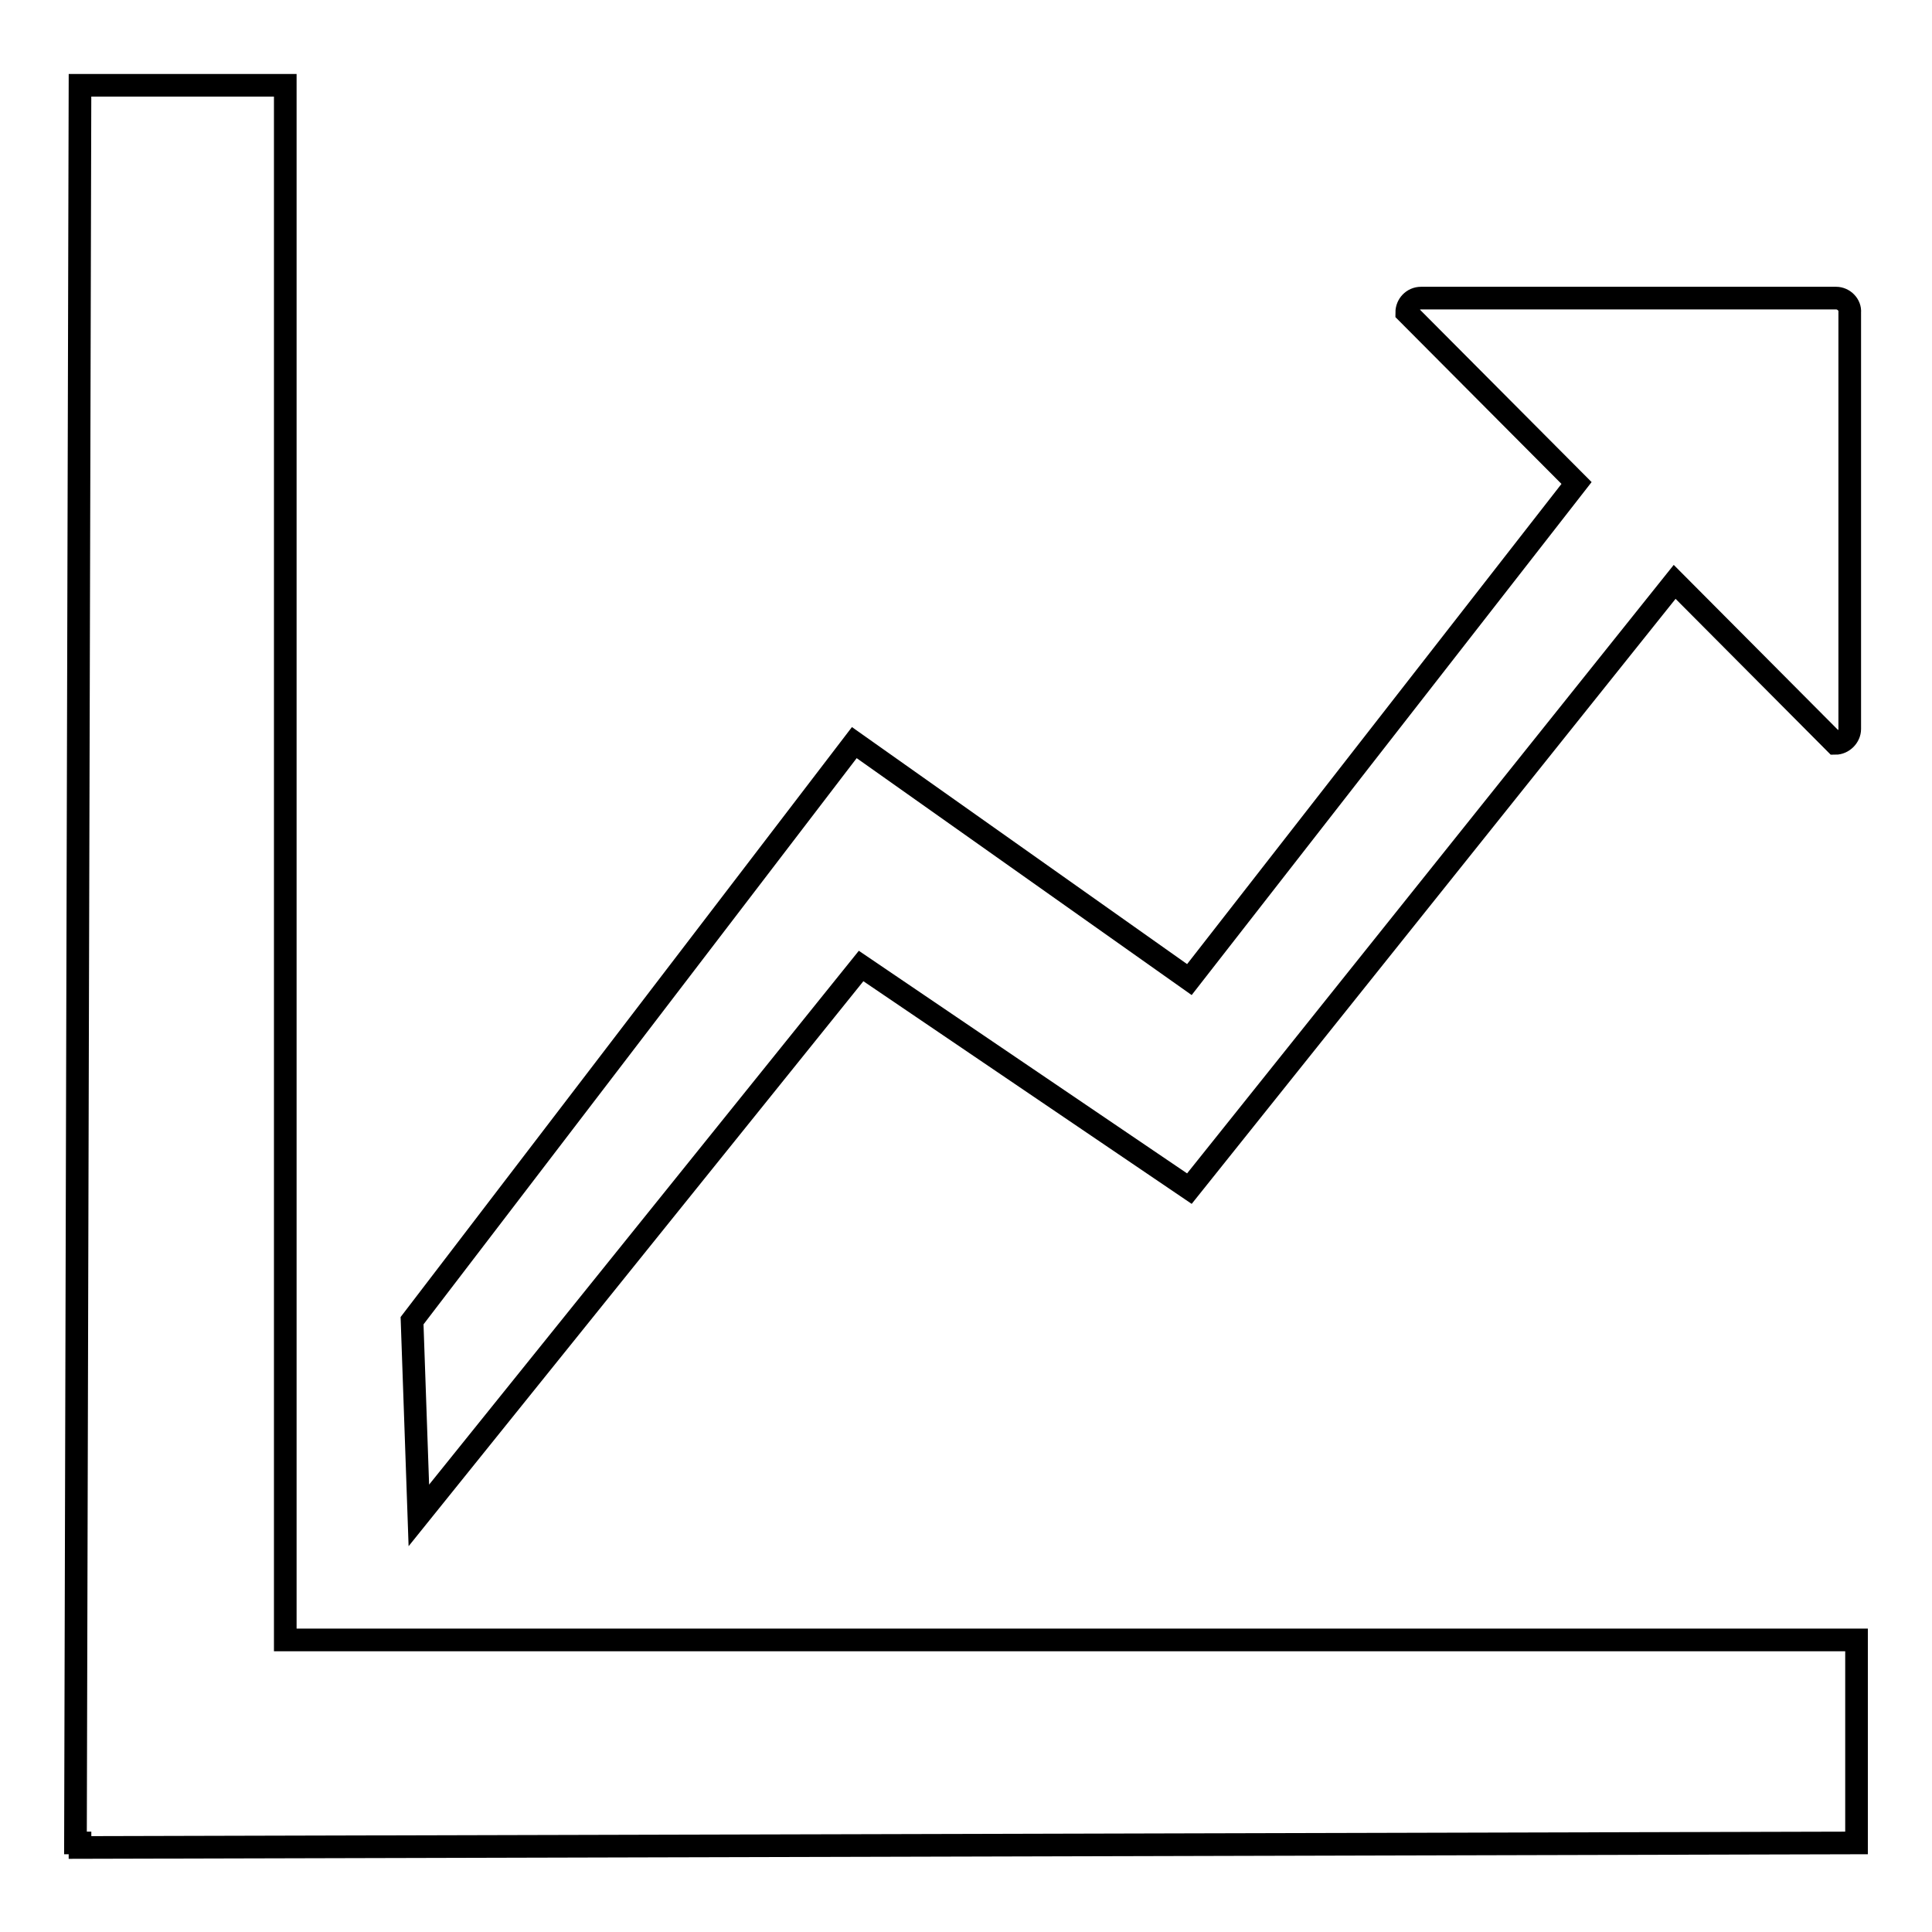
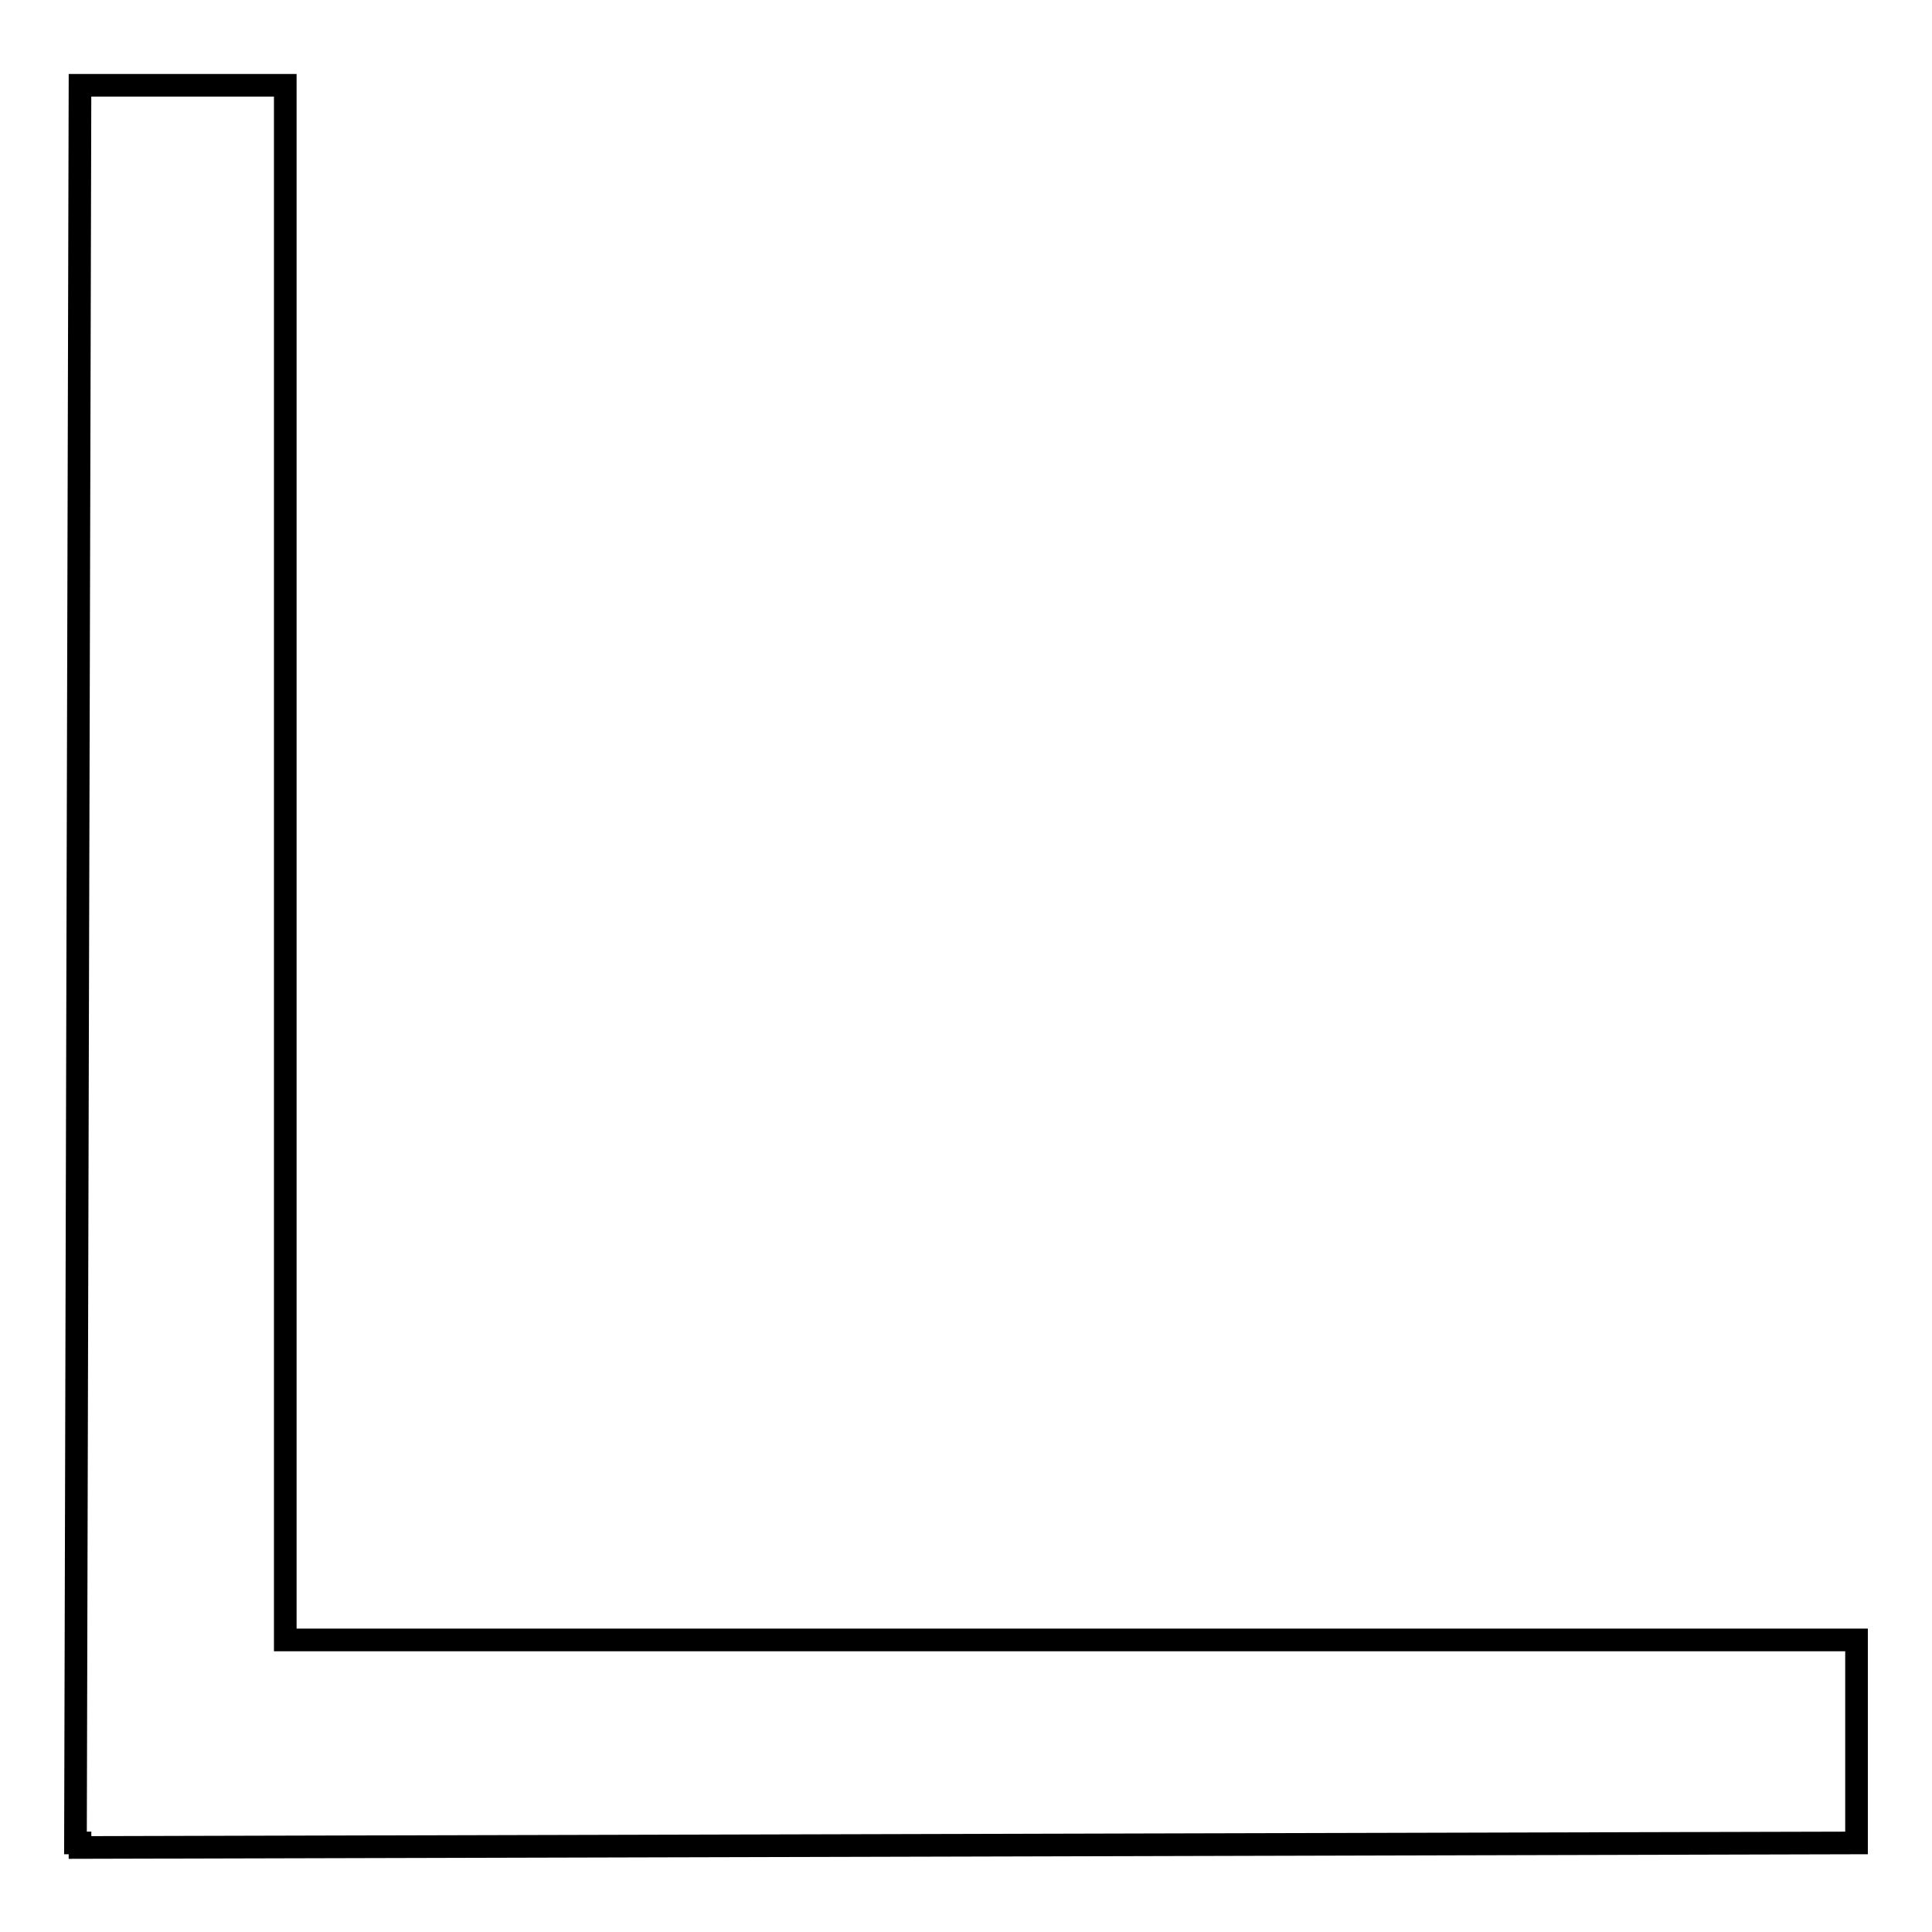
<svg xmlns="http://www.w3.org/2000/svg" version="1.1" x="0px" y="0px" viewBox="0 0 256 256" enable-background="new 0 0 256 256" xml:space="preserve">
  <g>
    <g>
      <path stroke-width="3" fill-opacity="0" stroke="#000000" d="M246,217.3H37.8v-206H10.6L10,244.2h0.6v0.6l235.4-0.6V217.3z" />
-       <path stroke-width="3" fill-opacity="0" stroke="#000000" d="M243.3,39.5h-55c-1.1,0-1.9,0.9-1.9,1.9L208.9,64l-51.3,65.8l-44.4-31.4L54.6,175l0.9,25.8l58.6-72.8l43.5,29.5l64.3-80.4l21.3,21.4c1,0,1.9-0.9,1.9-1.9V41.4C245.2,40.4,244.3,39.5,243.3,39.5L243.3,39.5z" />
    </g>
  </g>
</svg>